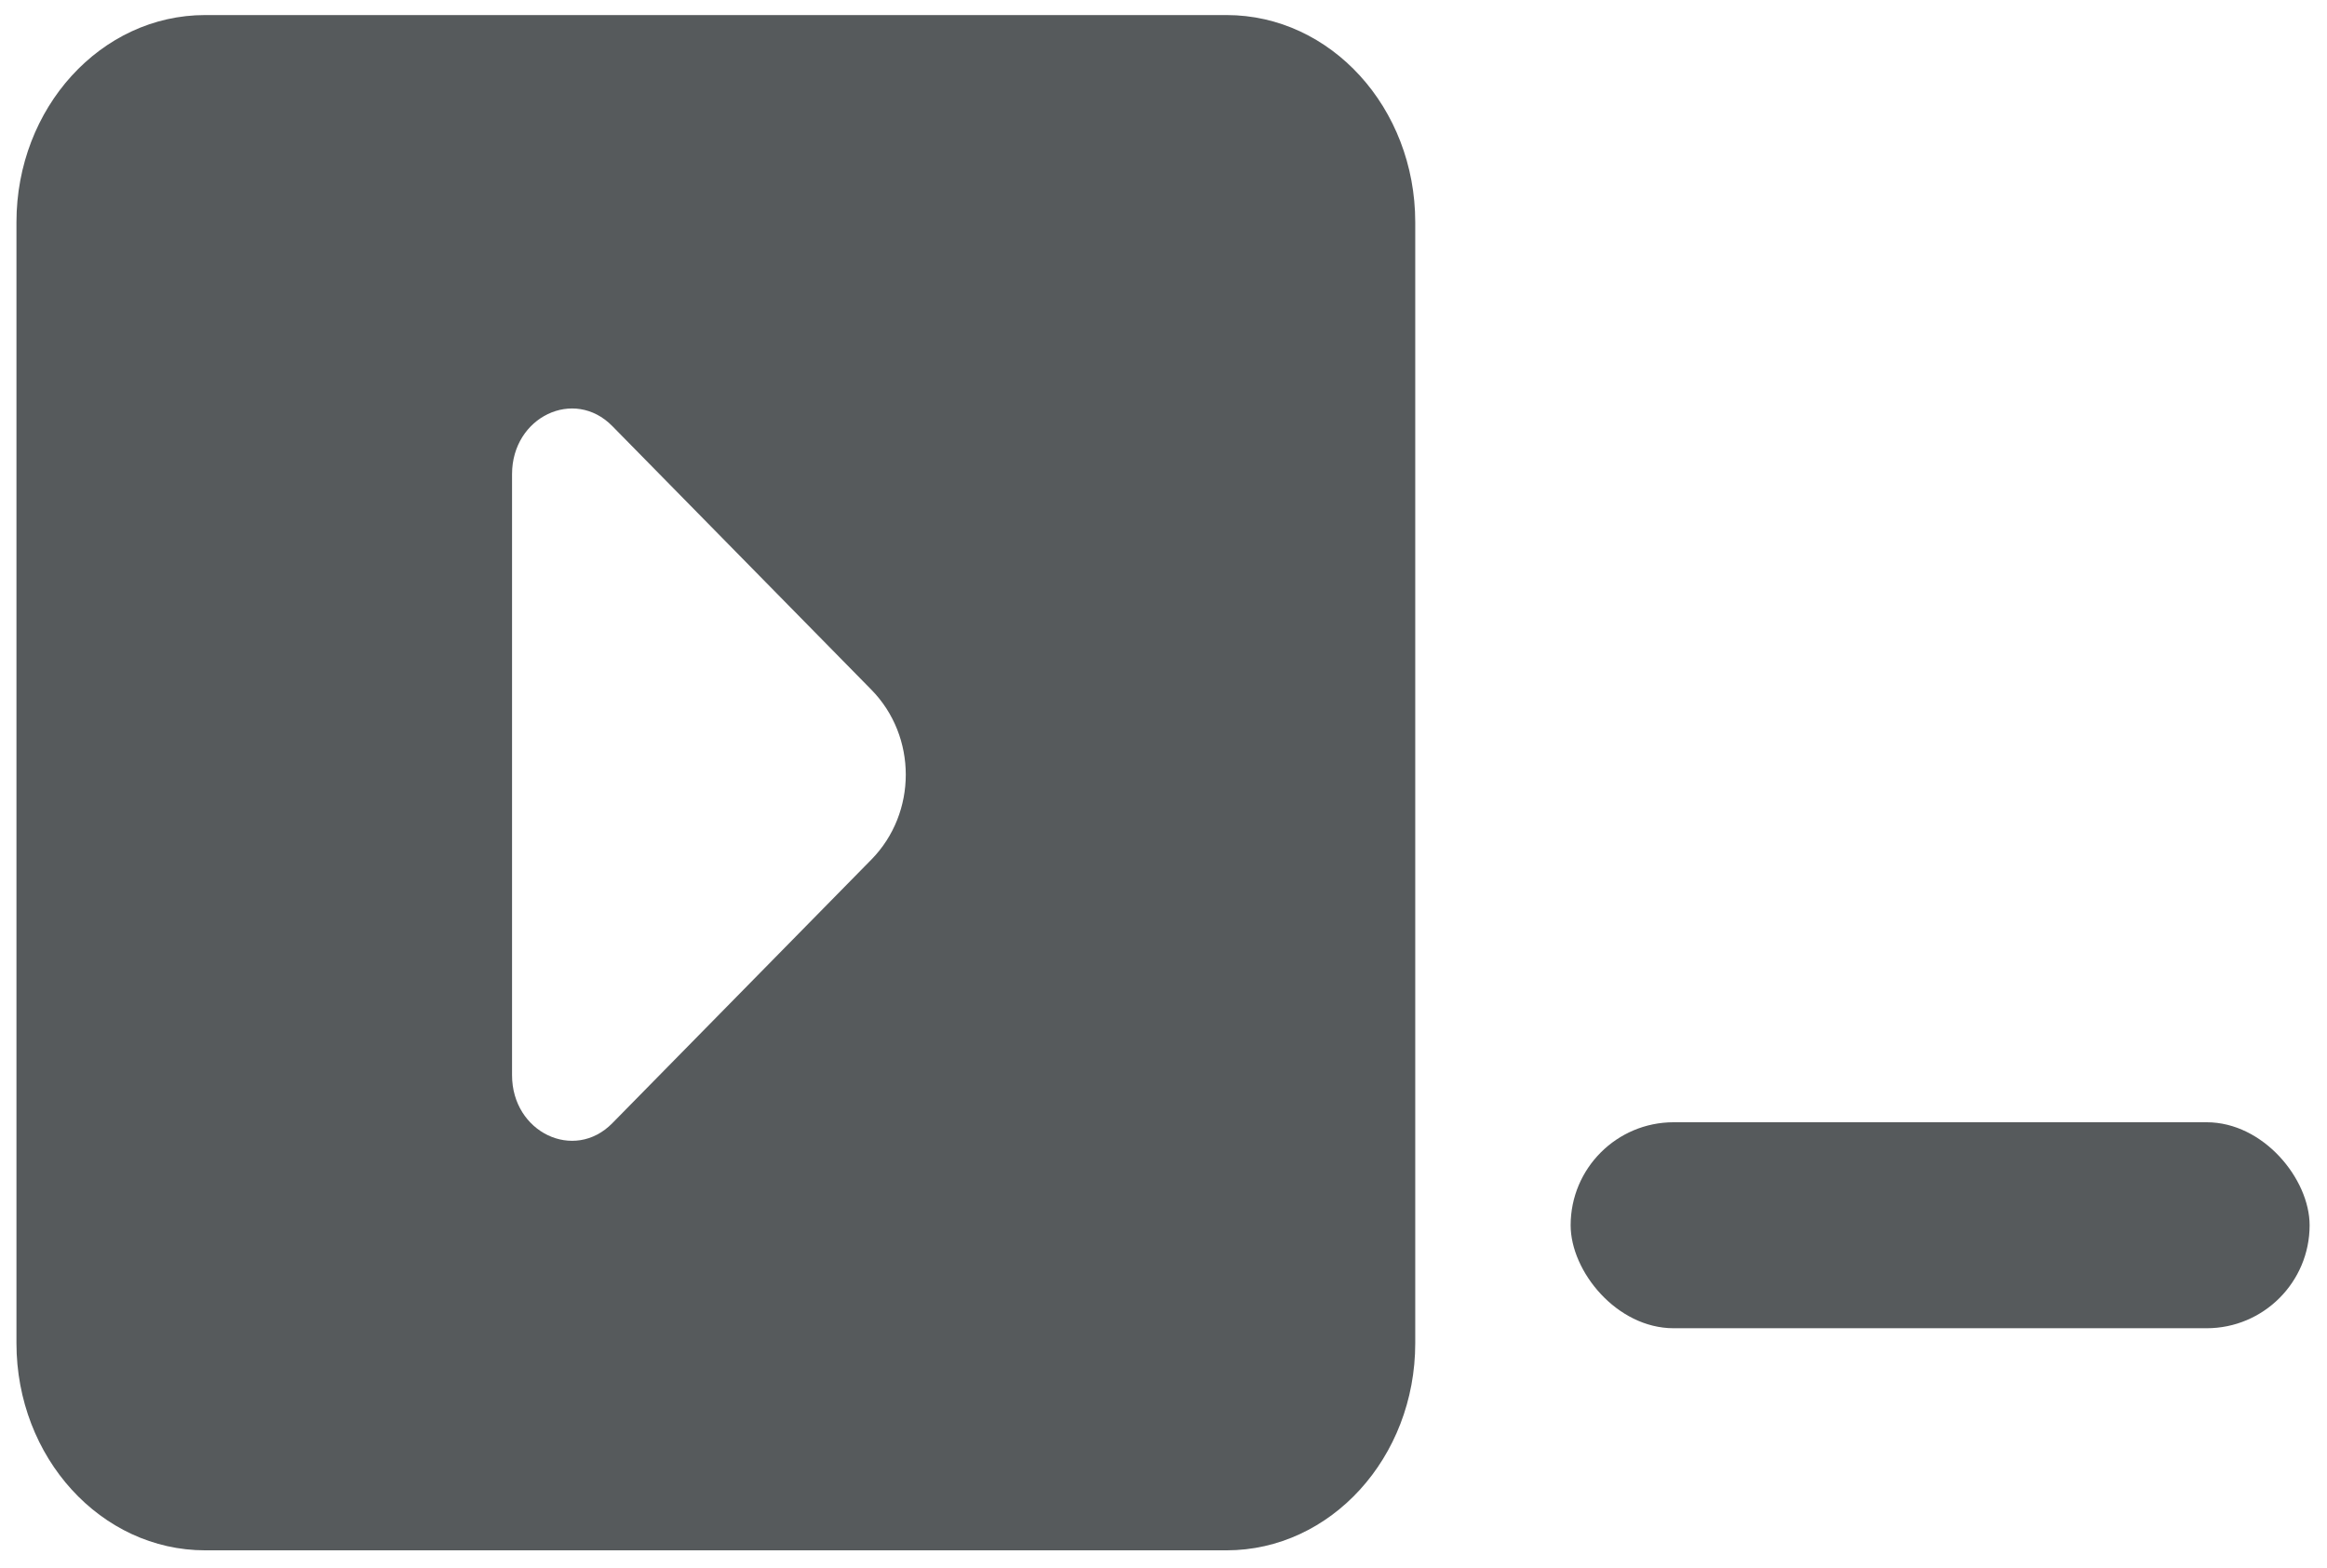
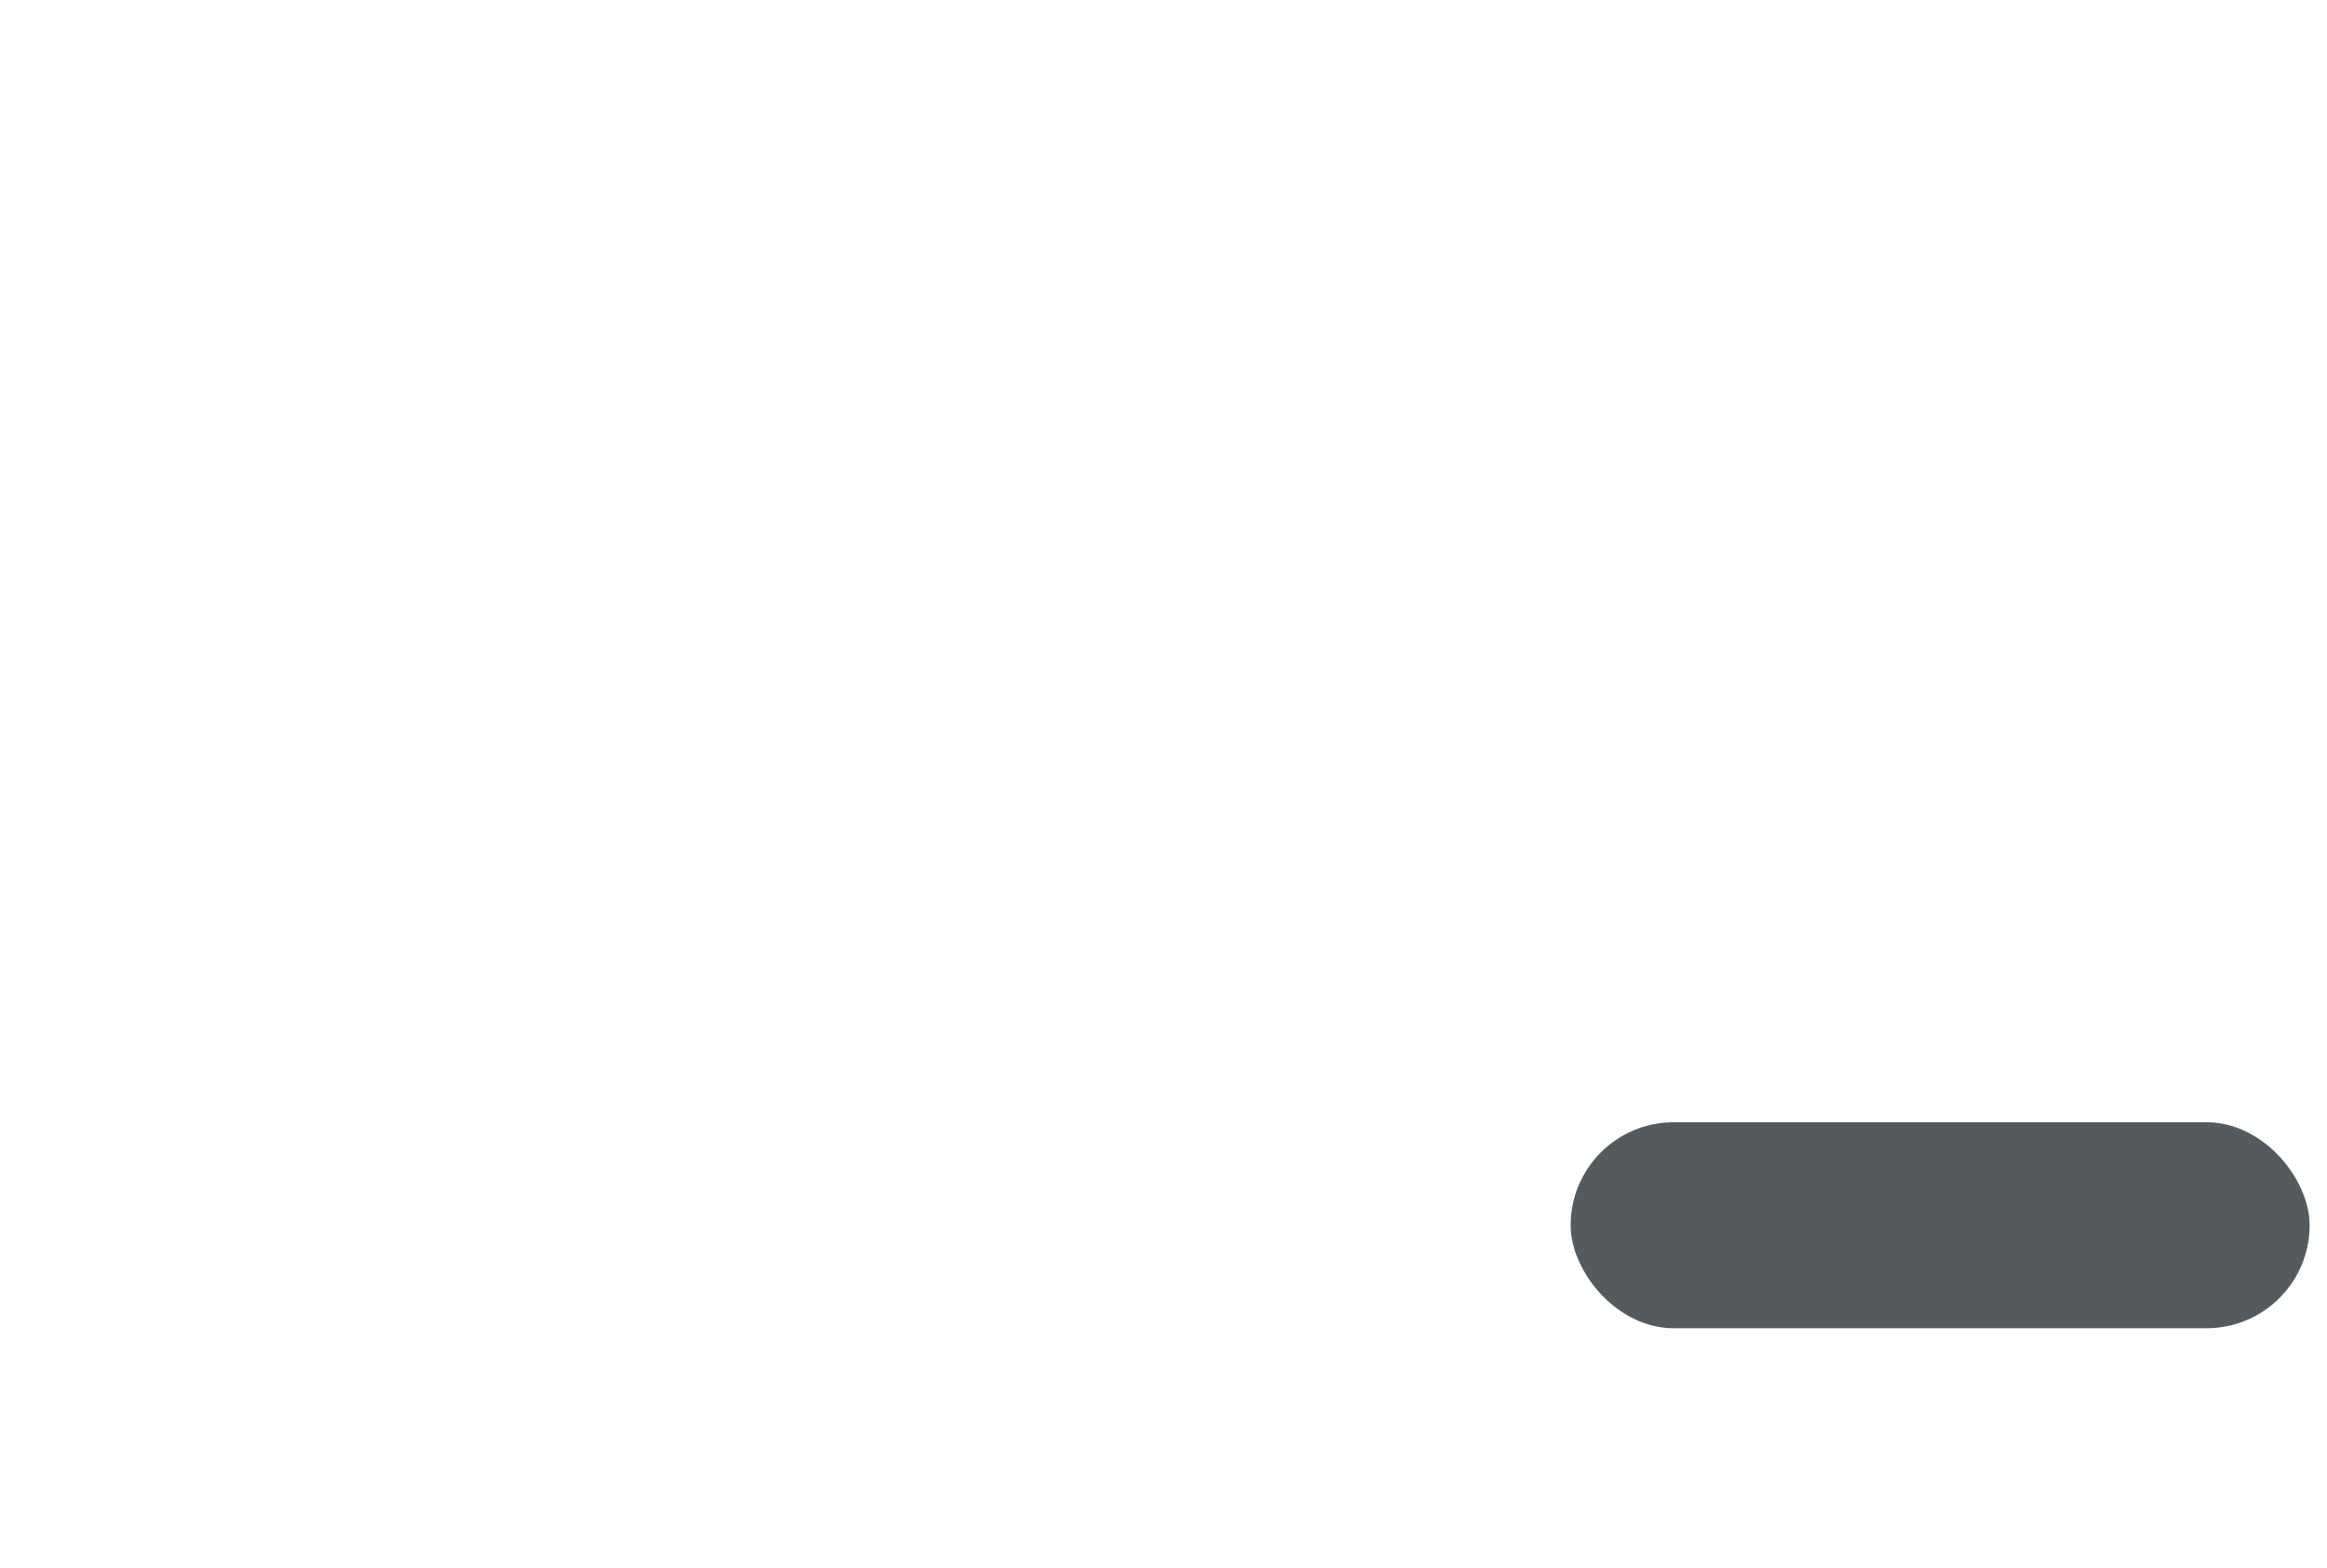
<svg xmlns="http://www.w3.org/2000/svg" id="Capa_1" width="148.332" height="100" version="1.1" viewBox="0 0 148.332 100">
  <rect x="100.119" y="71.555" width="47.105" height="13.134" rx="6.567" ry="6.567" fill="#565a5c" />
-   <path d="M78.181.96H13.079C6.435.96,1.049,6.873,1.049,14.168v71.473c0,7.295,5.386,13.208,12.031,13.208h65.102c6.644,0,12.031-5.913,12.031-13.208V14.168c0-7.295-5.386-13.208-12.031-13.208ZM55.542,54.809l-16.511,16.807c-2.435,2.479-6.391.583-6.391-3.063V30.23c0-3.646,3.956-5.542,6.391-3.063l16.511,16.807c2.928,2.98,2.928,7.856-0,10.836Z" fill="#565a5c" />
</svg>